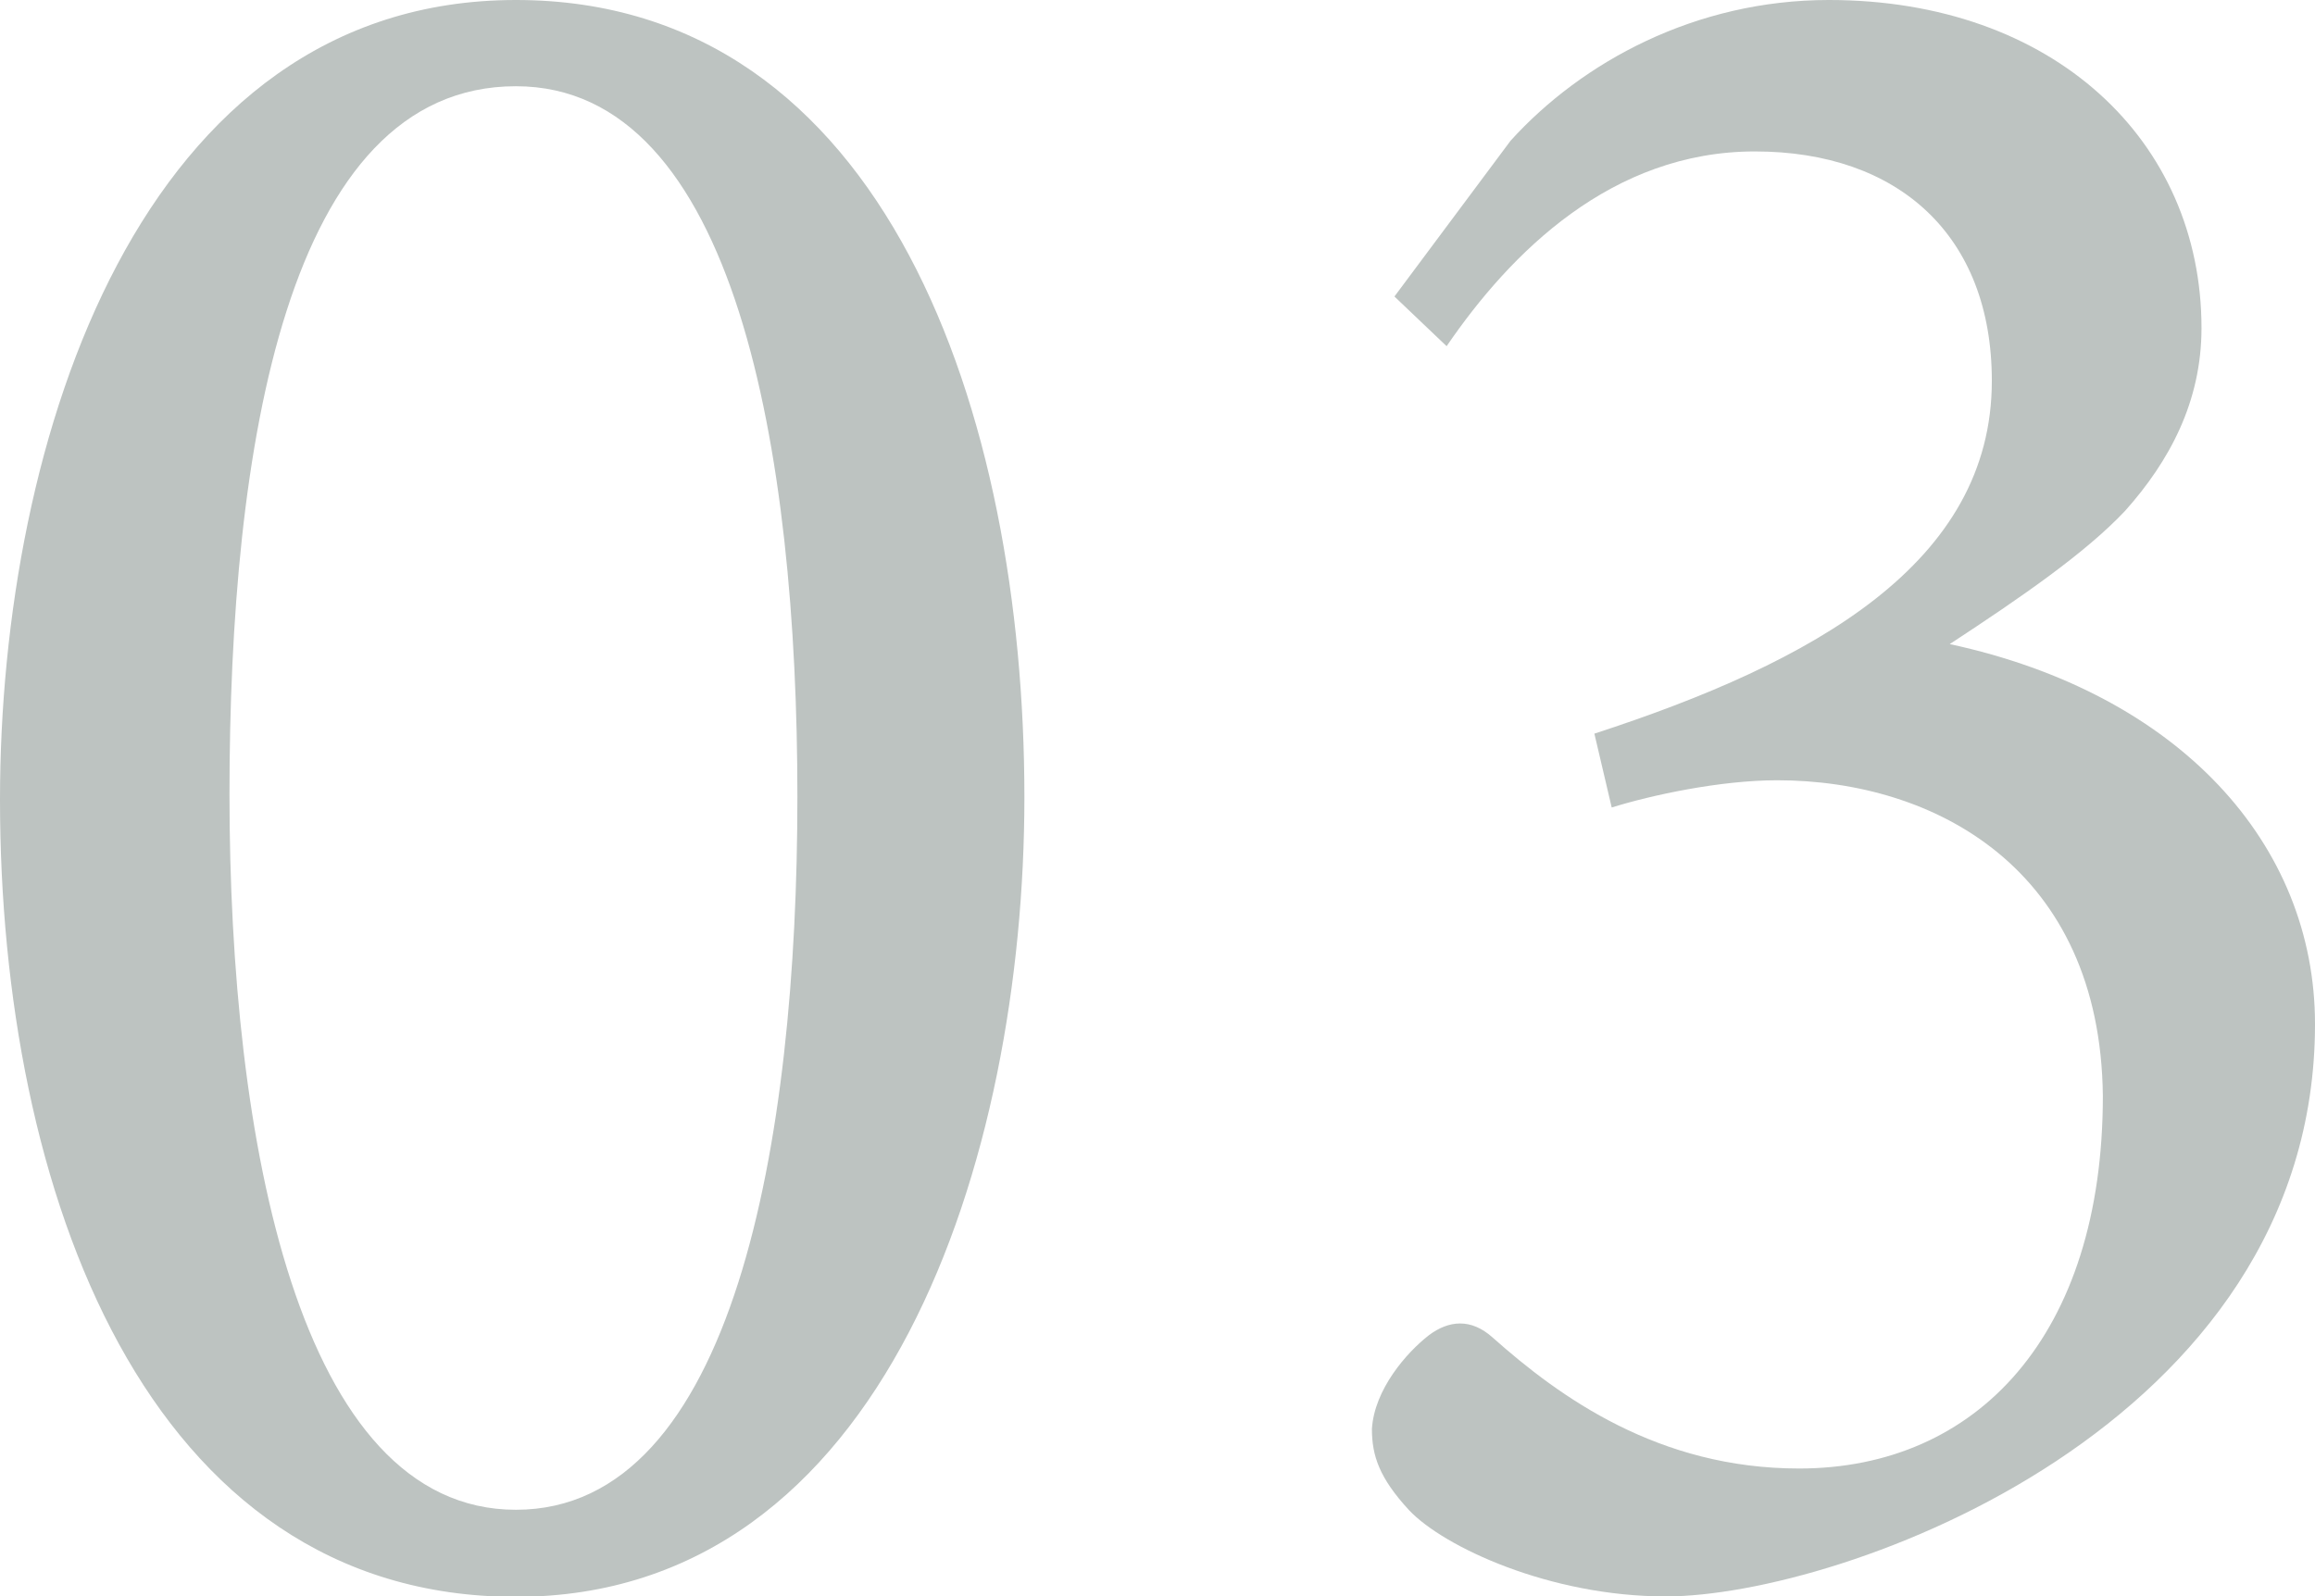
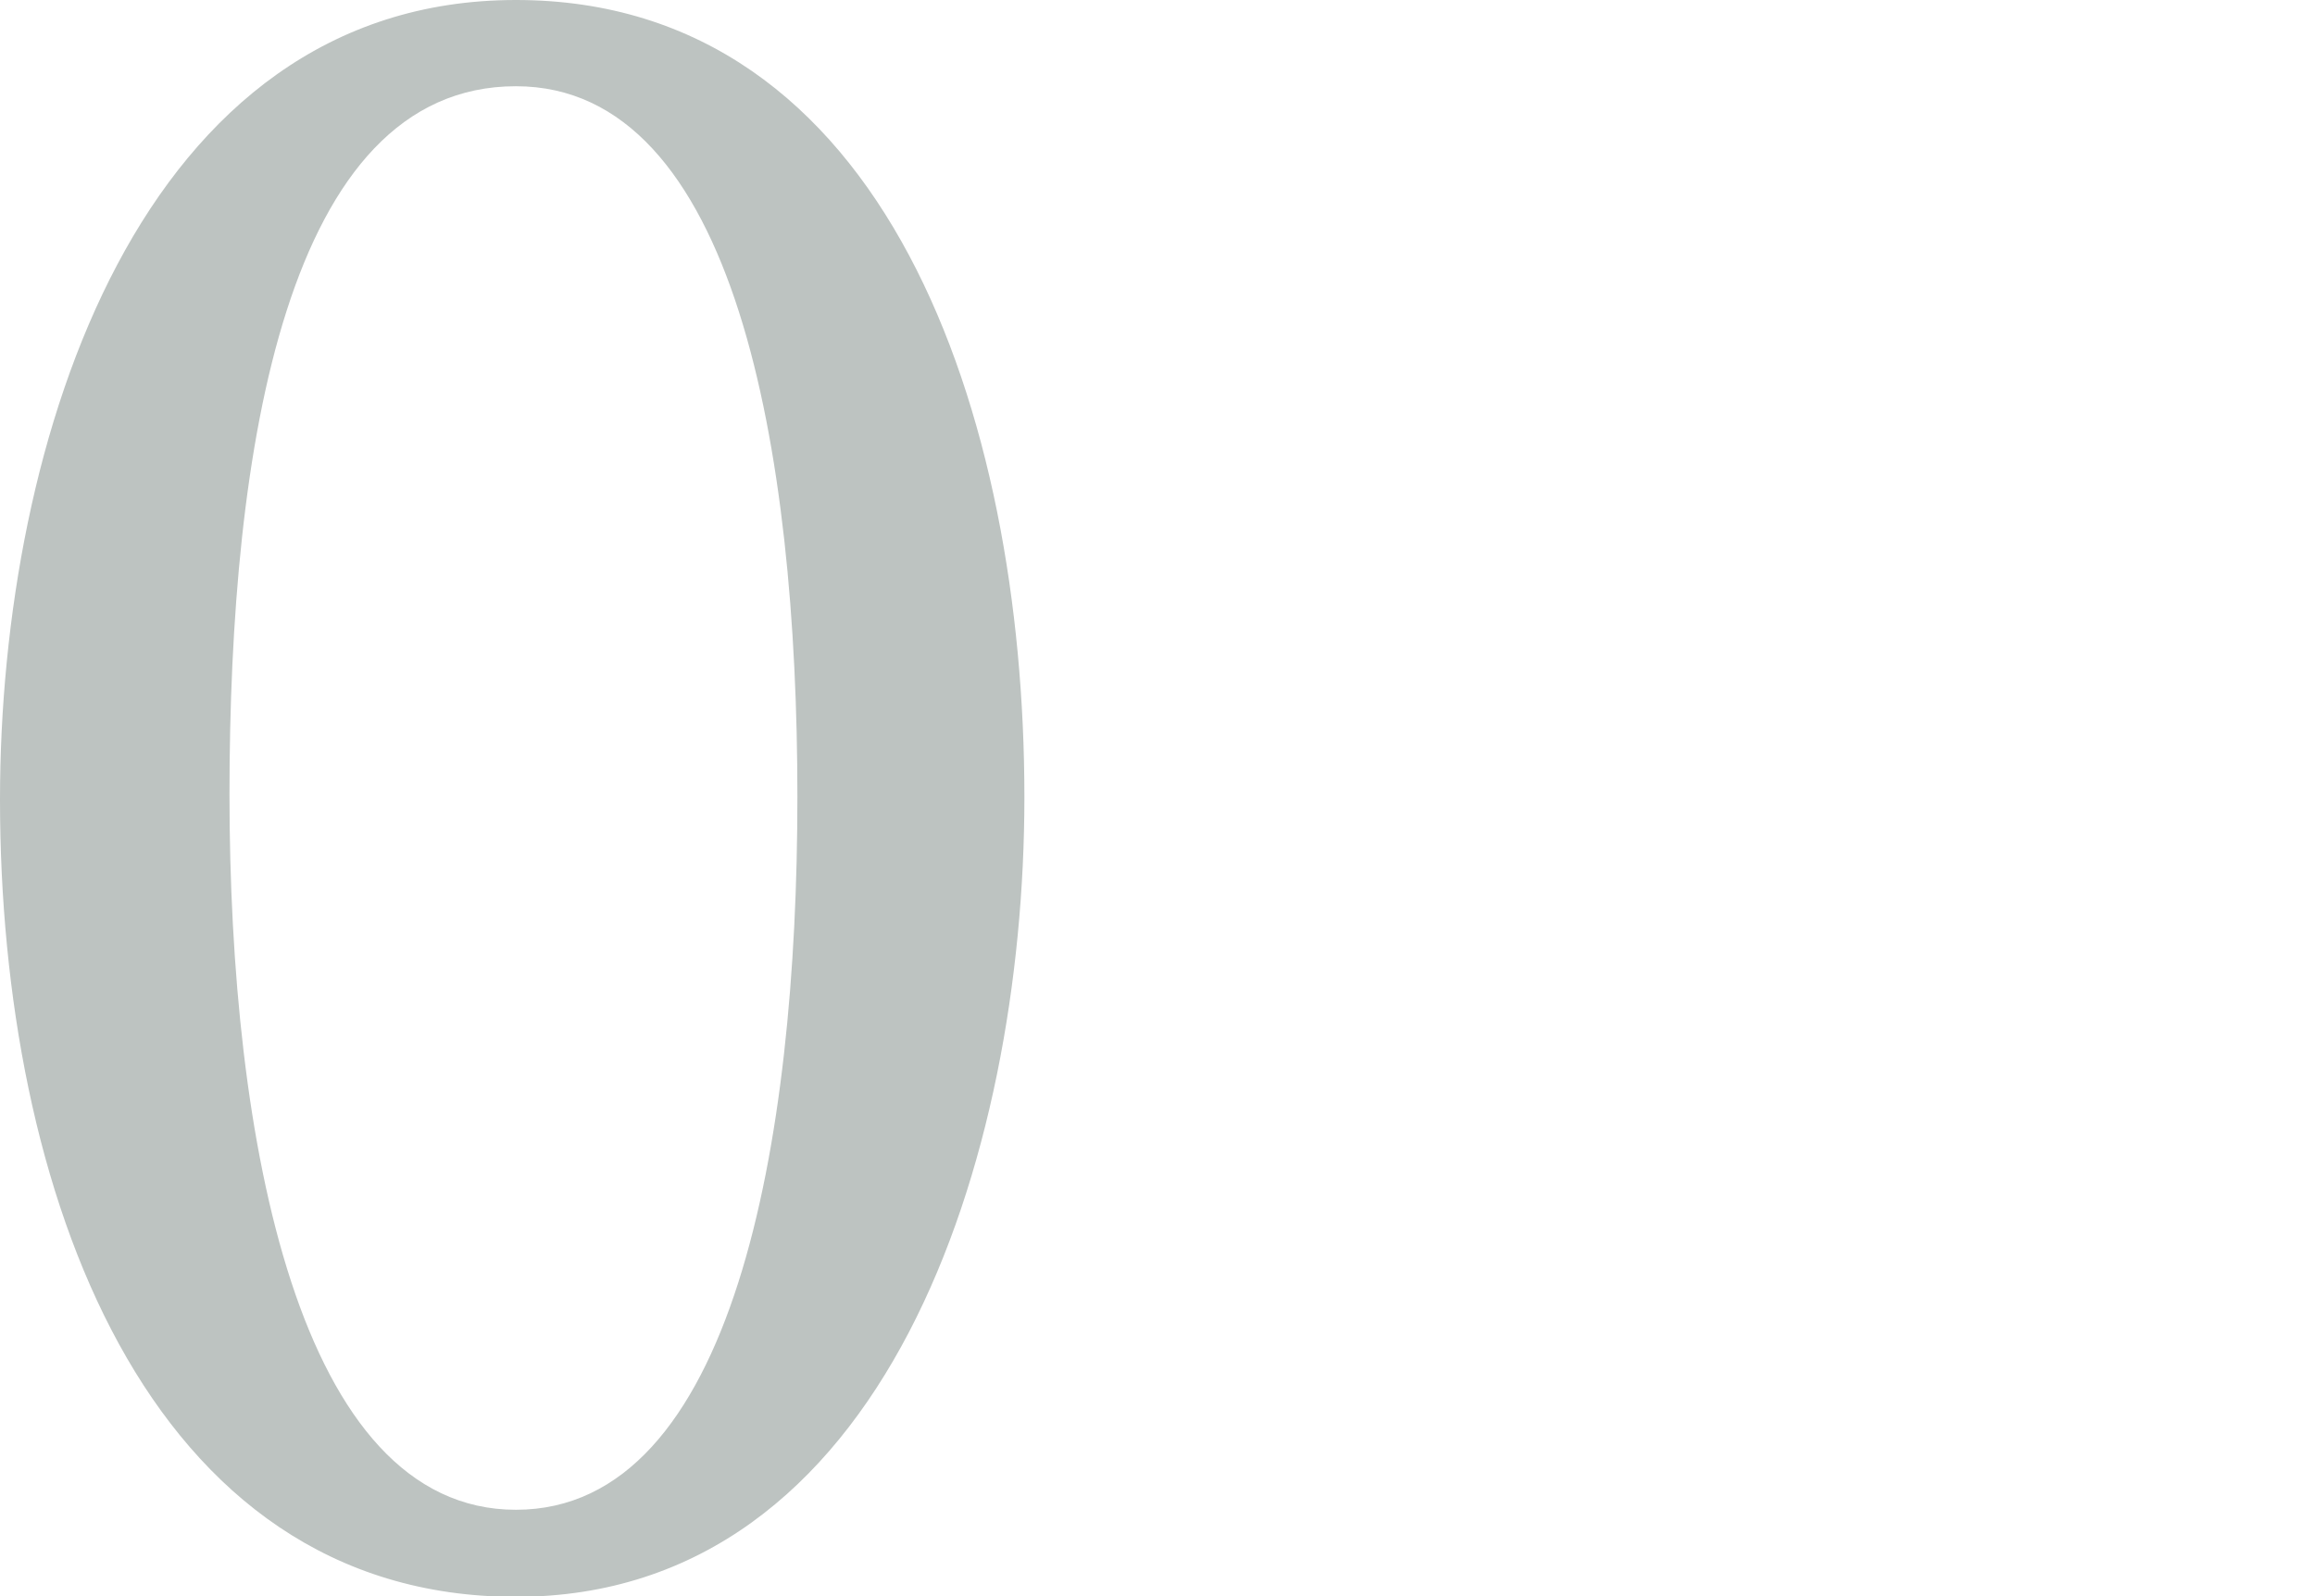
<svg xmlns="http://www.w3.org/2000/svg" id="_レイヤー_2" viewBox="0 0 56.09 38.69">
  <defs>
    <style>.cls-1{fill:#bdc3c1;}</style>
  </defs>
  <g id="_オブジェクト">
    <path class="cls-1" d="M12.5,0c8.97,0,12.32,10.05,12.32,19.32,0,8.73-3.35,19.38-12.32,19.38S0,28.82,0,19.38C0,10.64,3.41,0,12.5,0ZM12.5,2.09c-5.56,0-6.94,8.79-6.94,17.16s1.67,17.34,6.94,17.34,6.82-8.91,6.82-17.28S17.82,2.09,12.5,2.09Z" />
-     <path class="cls-1" d="M33.79,7.18l2.81-3.77c1.73-1.91,4.48-3.41,7.71-3.41,5.44,0,9.03,3.41,9.03,7.95,0,1.79-.78,3.23-1.85,4.43-.96,1.02-2.51,2.09-4.25,3.23,5.56,1.2,8.85,4.84,8.85,9.21,0,9.75-11.48,13.87-15.73,13.87-2.81,0-5.38-1.2-6.22-2.09-.72-.78-.9-1.32-.9-1.97.06-.96.84-1.85,1.38-2.27.48-.36,1.02-.42,1.55.06,1.62,1.44,4.01,3.17,7.42,3.17,4.31,0,7.36-3.23,7.36-9.03-.06-5.5-4.07-7.65-7.89-7.65-1.38,0-3.05.36-4.01.66l-.42-1.79c5.32-1.73,9.63-4.13,9.63-8.55,0-3.53-2.27-5.56-5.74-5.56s-5.92,2.45-7.47,4.72l-1.26-1.2Z" />
  </g>
</svg>